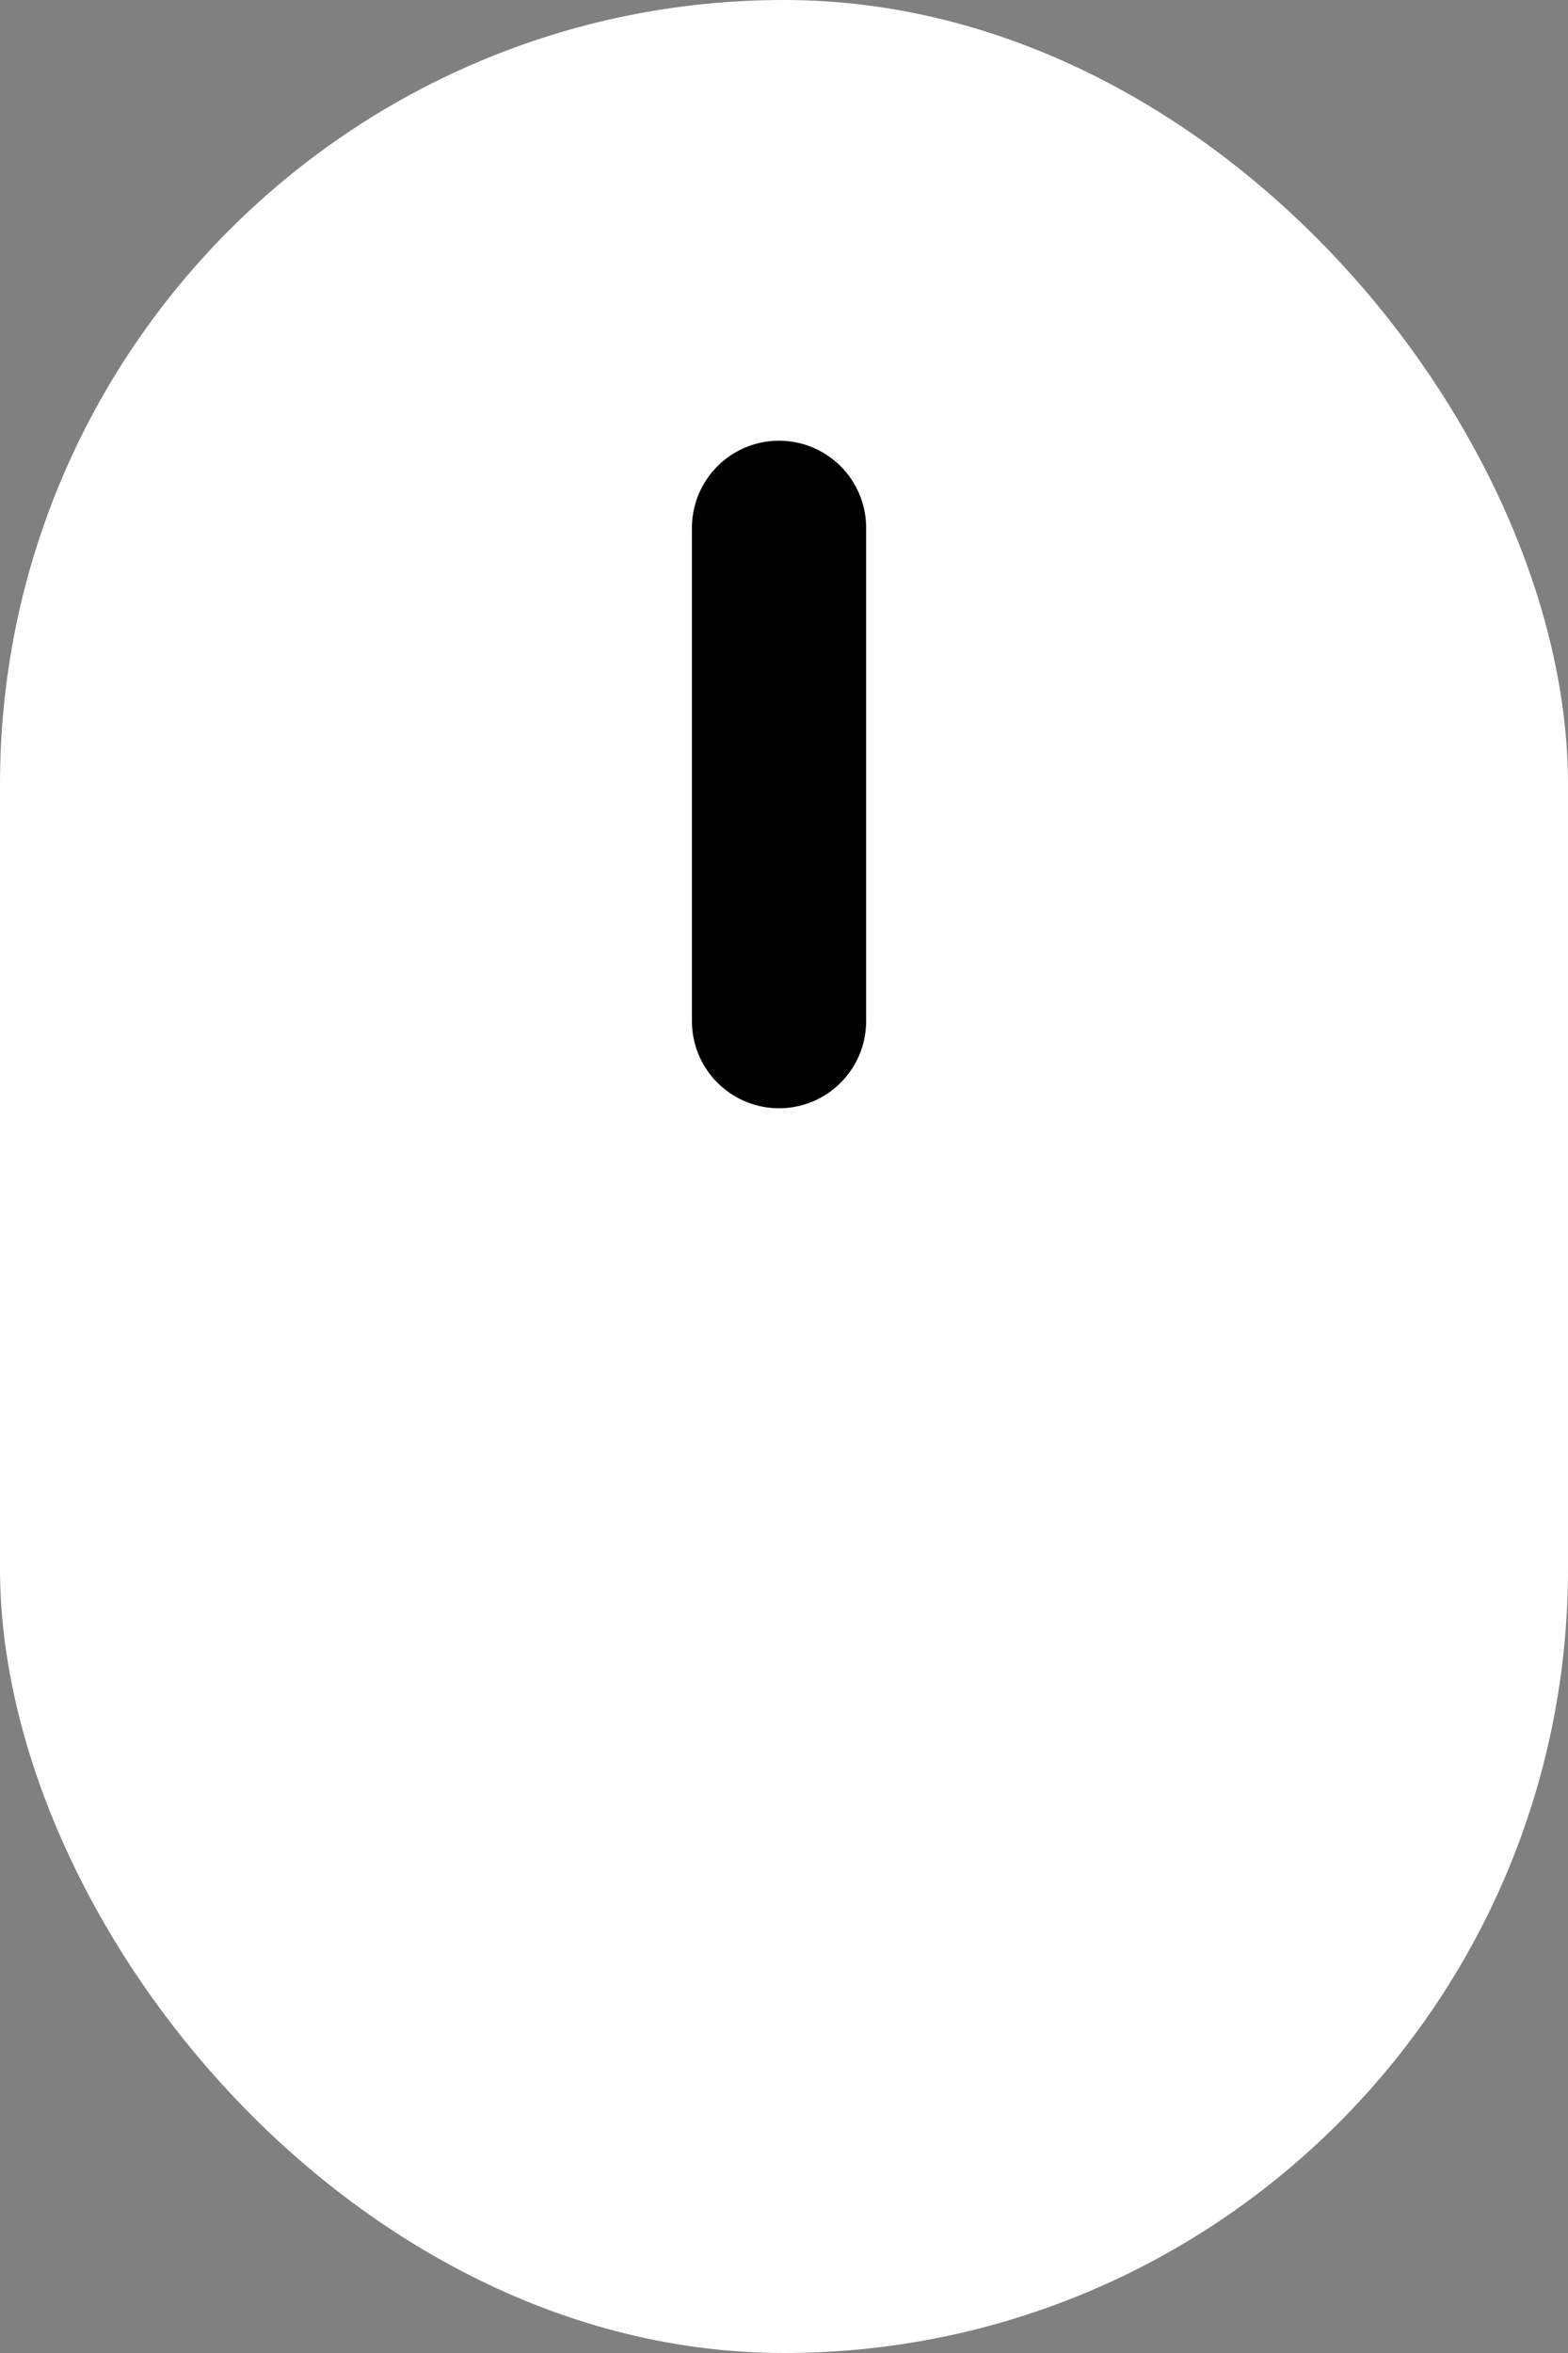
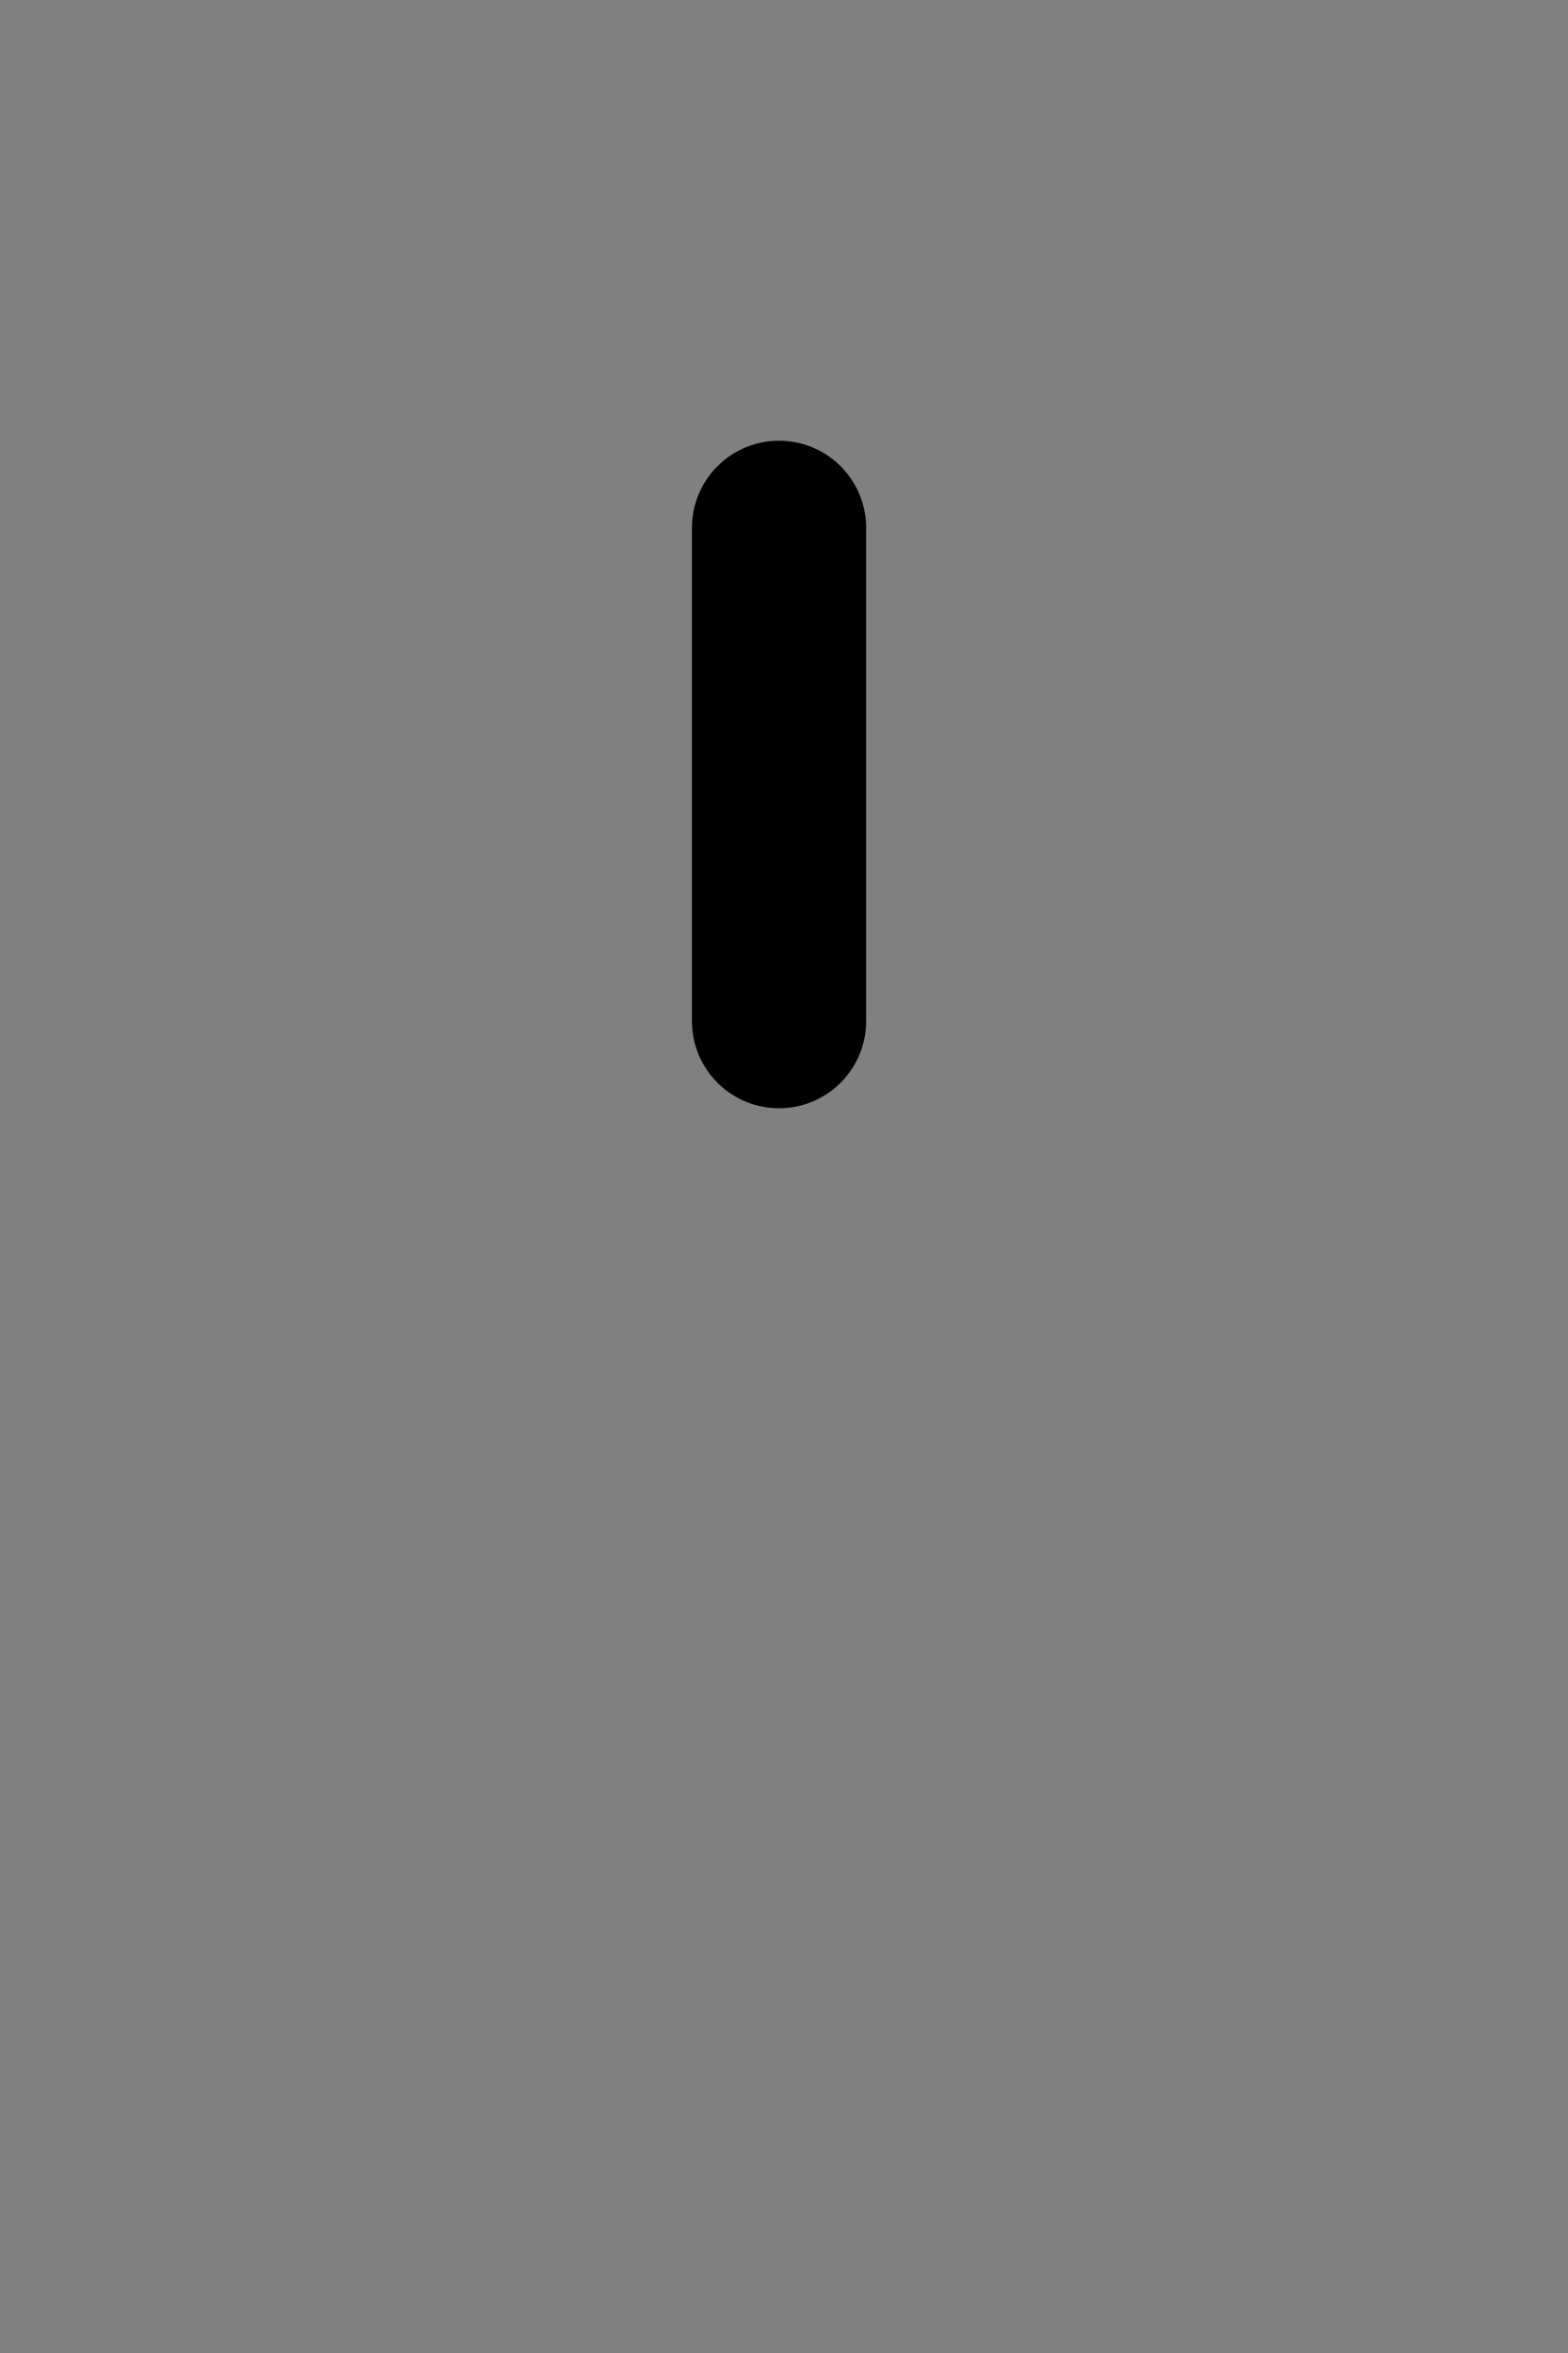
<svg xmlns="http://www.w3.org/2000/svg" width="18" height="27" viewBox="0 0 18 27">
  <rect x="0" y="0" width="18" height="27" fill="#808080" stroke="none" />
  <g id="Group_26" data-name="Group 26" transform="translate(89.887 -784.169)">
-     <rect id="Rectangle_20" data-name="Rectangle 20" width="18" height="27" rx="9" transform="translate(-89.887 784.169)" fill="#fff" />
    <line id="Line_9" data-name="Line 9" y2="5.66" transform="translate(-80.944 790.226)" fill="none" stroke="#000" stroke-linecap="round" stroke-width="2" />
  </g>
</svg>